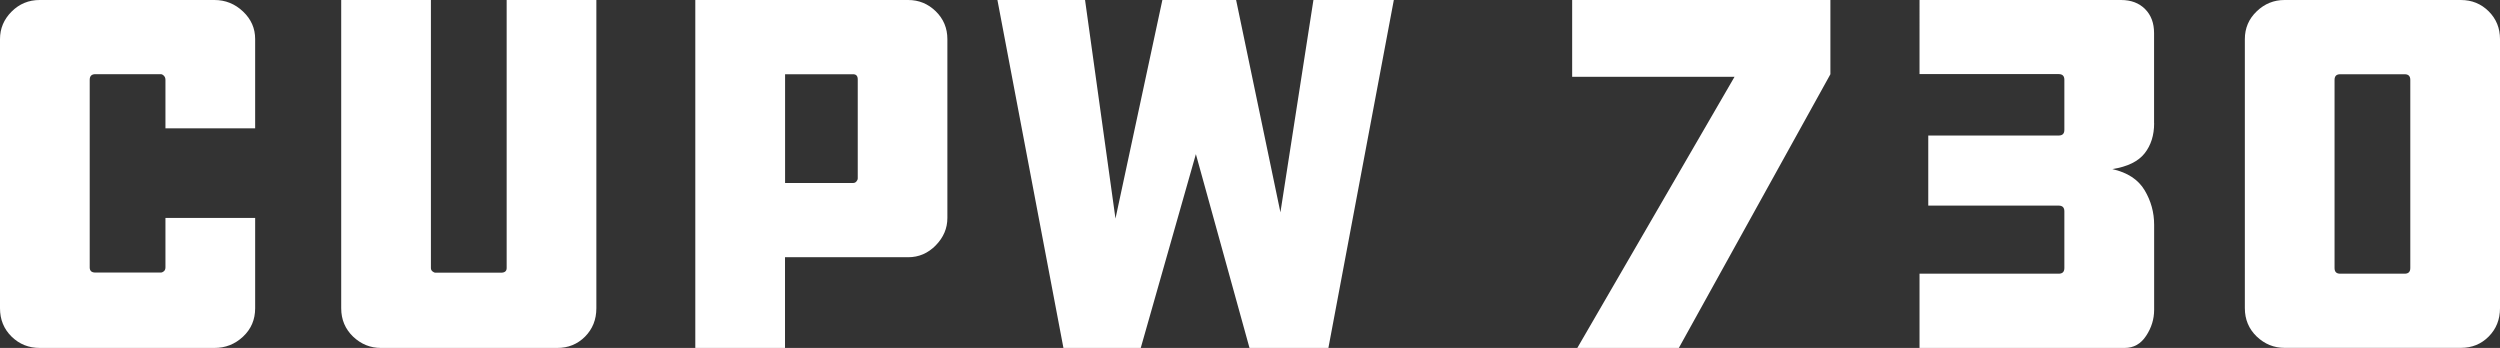
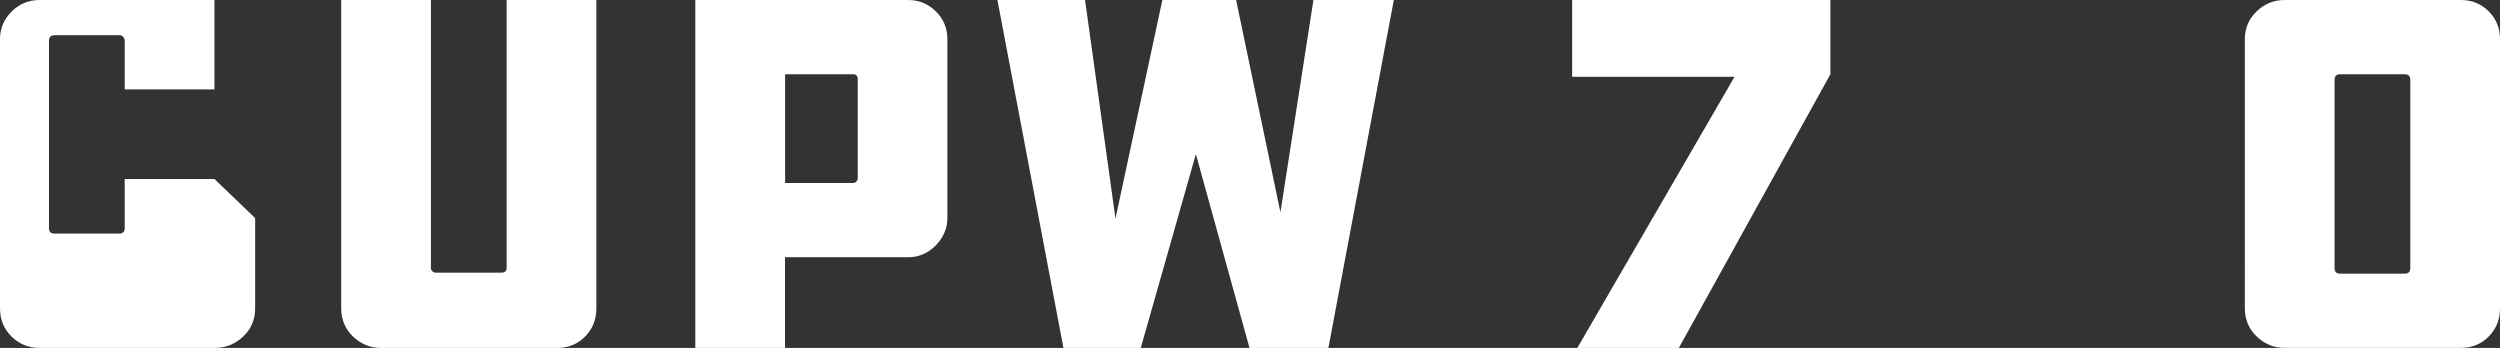
<svg xmlns="http://www.w3.org/2000/svg" id="Layer_2" viewBox="0 0 349.2 48.6">
  <rect x="0" y="0" width="349.2" height="48.6" fill="#333333" stroke="none" />
  <defs>
    <style>
      .cls-1 {
        fill: #fff;
      }
    </style>
  </defs>
  <g id="Layer_1-2" data-name="Layer_1">
    <g>
-       <path class="cls-1" d="M35.64,30.46v12.6c0,1.58-.56,2.9-1.69,3.96-1.13,1.06-2.46,1.58-4,1.58H5.54c-1.54,0-2.84-.53-3.92-1.58-1.08-1.06-1.62-2.38-1.62-3.96V5.47c0-1.49.54-2.77,1.62-3.85s2.39-1.62,3.92-1.62h24.41c1.54,0,2.87.54,4,1.61,1.13,1.07,1.69,2.35,1.69,3.83v12.49h-12.53v-6.77c0-.24-.07-.43-.22-.58s-.29-.22-.43-.22h-9.14c-.53,0-.79.27-.79.79v26.2c0,.48.26.72.79.72h9.14c.14,0,.29-.06.43-.18.14-.12.22-.3.22-.54v-6.91h12.53Z" />
+       <path class="cls-1" d="M35.64,30.46v12.6c0,1.58-.56,2.9-1.69,3.96-1.13,1.06-2.46,1.58-4,1.58H5.54c-1.54,0-2.84-.53-3.92-1.58-1.08-1.06-1.62-2.38-1.62-3.96V5.47c0-1.49.54-2.77,1.62-3.85s2.39-1.62,3.92-1.62h24.41v12.49h-12.53v-6.77c0-.24-.07-.43-.22-.58s-.29-.22-.43-.22h-9.14c-.53,0-.79.27-.79.79v26.2c0,.48.26.72.79.72h9.14c.14,0,.29-.06.43-.18.14-.12.22-.3.22-.54v-6.91h12.53Z" />
      <path class="cls-1" d="M60.19,0v37.44c0,.19.07.35.22.47.14.12.29.18.43.18h9.14c.53,0,.79-.22.79-.65V0h12.53v43.06c0,1.58-.53,2.9-1.58,3.96-1.06,1.06-2.35,1.58-3.89,1.58h-24.62c-1.49,0-2.78-.53-3.89-1.58-1.1-1.06-1.66-2.38-1.66-3.96V0h12.53Z" />
      <path class="cls-1" d="M126.86,0c1.49,0,2.77.53,3.85,1.58,1.08,1.06,1.62,2.35,1.62,3.89v24.98c0,1.44-.54,2.71-1.62,3.82-1.08,1.1-2.36,1.66-3.85,1.66h-17.21v12.67h-12.53V0h29.74ZM119.16,25.56c.19,0,.35-.07.47-.22.12-.14.18-.29.18-.43v-13.82c0-.48-.22-.72-.65-.72h-9.5v15.19h9.5Z" />
      <path class="cls-1" d="M194.69,0l-9.14,48.6h-11.02l-7.49-27.07-7.7,27.07h-10.8L139.32,0h12.24l4.25,30.53,6.55-30.53h10.3l6.19,29.66,4.61-29.66h11.23Z" />
      <path class="cls-1" d="M255.67,0v10.37l-21.17,38.23h-14.18l21.96-37.87h-22.68V0h36.07Z" />
-       <path class="cls-1" d="M300.89,17.21c0,1.68-.44,3.08-1.33,4.21-.89,1.13-2.39,1.86-4.5,2.2,2.11.48,3.61,1.46,4.5,2.95.89,1.49,1.33,3.1,1.33,4.82v11.88c0,1.3-.37,2.51-1.12,3.64-.74,1.13-1.74,1.69-2.99,1.69h-28.66v-10.37h19.44c.53,0,.79-.26.79-.79v-7.93c0-.52-.26-.79-.79-.79h-18.22v-9.79h18.22c.53,0,.79-.26.79-.79v-7c0-.52-.26-.79-.79-.79h-19.44V0h28.15c1.39,0,2.51.42,3.35,1.26.84.84,1.26,1.96,1.26,3.35v12.6Z" />
      <path class="cls-1" d="M343.73,0c1.54,0,2.83.53,3.89,1.58,1.06,1.06,1.58,2.35,1.58,3.89v37.58c0,1.58-.53,2.9-1.58,3.96s-2.35,1.58-3.89,1.58h-24.62c-1.49,0-2.78-.53-3.89-1.58-1.1-1.06-1.66-2.38-1.66-3.96V5.47c0-1.54.55-2.83,1.66-3.89,1.1-1.06,2.4-1.58,3.89-1.58h24.62ZM335.88,38.23c.53,0,.79-.26.79-.79V11.16c0-.53-.26-.79-.79-.79h-9c-.53,0-.79.26-.79.79v26.28c0,.53.26.79.79.79h9Z" />
    </g>
  </g>
</svg>